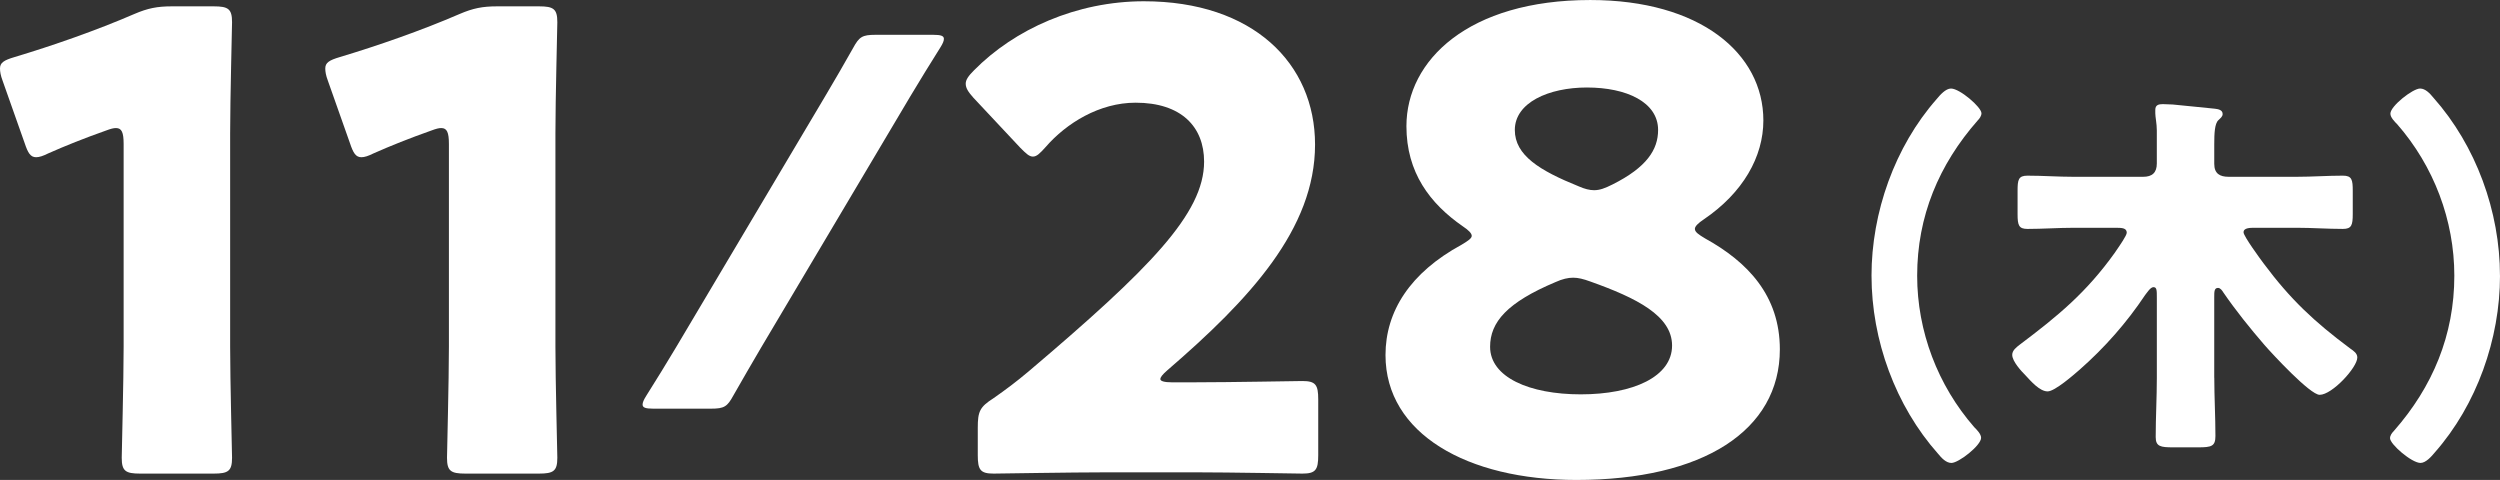
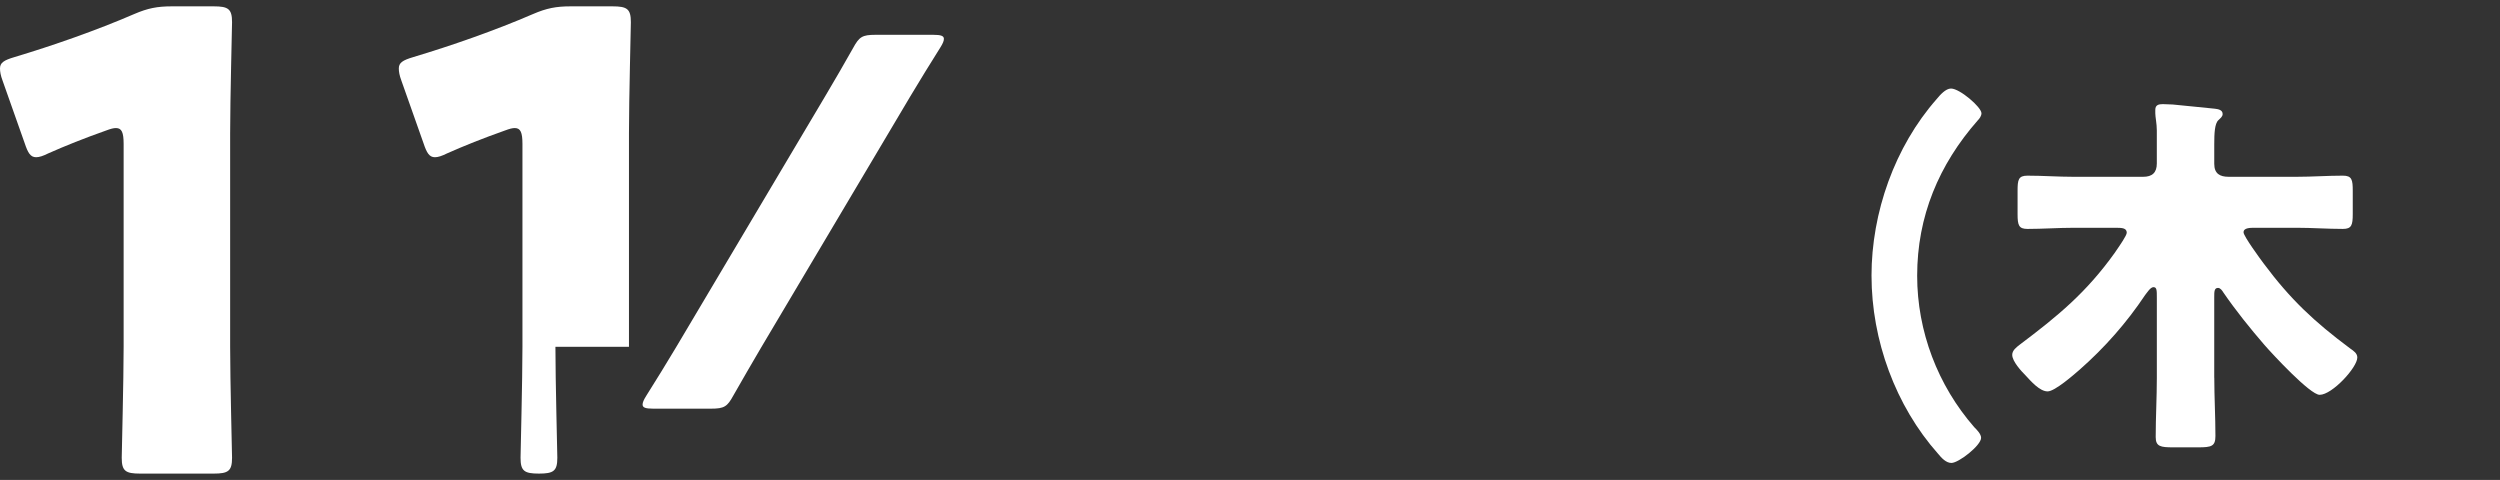
<svg xmlns="http://www.w3.org/2000/svg" id="_レイヤー_2" viewBox="0 0 157.703 30.275">
  <rect x="0" y="0" width="157.703" height="30.275" fill="#333333" stroke="none" />
  <defs>
    <style>.cls-1{fill:#fff;}</style>
  </defs>
  <g id="_職場見学">
    <path class="cls-1" d="M14.518,21.876c0,2.12.12,6.719.12,6.999,0,.84-.24,1-1.16,1h-4.639c-.92,0-1.16-.16-1.16-1,0-.28.12-4.879.12-6.999v-12.798c0-.72-.12-1-.48-1-.159,0-.319.04-.64.16-1.359.48-2.56.96-3.64,1.44-.319.16-.56.24-.76.24-.359,0-.52-.28-.72-.88L.16,5.079c-.12-.32-.16-.56-.16-.76,0-.36.24-.52.92-.72,2.399-.72,5.159-1.68,7.559-2.719.84-.36,1.439-.48,2.359-.48h2.64c.92,0,1.16.16,1.16,1,0,.28-.12,4.879-.12,6.999v13.478Z" />
-     <path class="cls-1" d="M35.037,21.876c0,2.12.12,6.719.12,6.999,0,.84-.24,1-1.16,1h-4.639c-.92,0-1.16-.16-1.16-1,0-.28.12-4.879.12-6.999v-12.798c0-.72-.12-1-.48-1-.159,0-.319.04-.64.16-1.359.48-2.56.96-3.64,1.44-.319.16-.56.24-.76.24-.359,0-.52-.28-.72-.88l-1.399-3.959c-.12-.32-.16-.56-.16-.76,0-.36.24-.52.92-.72,2.399-.72,5.159-1.68,7.559-2.719.84-.36,1.439-.48,2.359-.48h2.64c.92,0,1.16.16,1.16,1,0,.28-.12,4.879-.12,6.999v13.478Z" />
+     <path class="cls-1" d="M35.037,21.876c0,2.12.12,6.719.12,6.999,0,.84-.24,1-1.16,1c-.92,0-1.16-.16-1.16-1,0-.28.12-4.879.12-6.999v-12.798c0-.72-.12-1-.48-1-.159,0-.319.04-.64.16-1.359.48-2.56.96-3.64,1.44-.319.16-.56.24-.76.24-.359,0-.52-.28-.72-.88l-1.399-3.959c-.12-.32-.16-.56-.16-.76,0-.36.24-.52.92-.72,2.399-.72,5.159-1.68,7.559-2.719.84-.36,1.439-.48,2.359-.48h2.64c.92,0,1.16.16,1.16,1,0,.28-.12,4.879-.12,6.999v13.478Z" />
    <path class="cls-1" d="M41.207,25.779c-.479,0-.672-.064-.672-.256,0-.128.063-.288.224-.544.641-1.024,1.28-2.048,1.888-3.072l9.408-15.839c.607-1.024,1.184-2.016,1.76-3.04.384-.704.575-.832,1.407-.832h3.648c.479,0,.672.064.672.256,0,.128-.064.288-.225.544-.64,1.024-1.279,2.048-1.888,3.072l-9.407,15.839c-.576.992-1.184,2.016-1.76,3.04-.384.704-.576.832-1.408.832h-3.647Z" />
-     <path class="cls-1" d="M75.477,24.116c2.079,0,6.398-.08,6.679-.08.84,0,1,.24,1,1.16v3.519c0,.92-.16,1.16-1,1.16-.28,0-4.6-.08-6.679-.08h-5.719c-2.12,0-6.8.08-7.079.08-.84,0-1-.24-1-1.16v-1.72c0-1.04.12-1.32,1-1.88.8-.56,1.439-1.04,2.199-1.68,7.639-6.479,11.078-9.958,11.078-13.238,0-2.2-1.439-3.719-4.319-3.719-2.279,0-4.359,1.28-5.679,2.8-.36.4-.56.6-.8.6s-.44-.2-.8-.56l-2.96-3.159c-.319-.36-.479-.6-.479-.88,0-.24.16-.48.52-.84C63.998,1.84,67.918.08,72.157.08c6.879,0,10.798,3.919,10.798,9.039,0,5.319-4.119,9.758-9.318,14.238-.32.28-.44.44-.44.56s.24.2.721.2h1.56Z" />
-     <path class="cls-1" d="M106.915,14.438c0,.2.24.36.64.6,2.68,1.48,4.72,3.599,4.72,6.999,0,5.119-4.839,8.239-12.838,8.239-6.879,0-12.038-2.919-12.038-7.879,0-2.76,1.56-5.199,4.799-6.959.4-.24.641-.4.641-.56s-.2-.36-.561-.6c-2.079-1.44-3.559-3.399-3.559-6.319,0-4.159,3.919-7.958,11.598-7.958,6.919,0,10.918,3.359,10.918,7.599,0,2.28-1.279,4.559-3.759,6.239-.36.24-.561.44-.561.6ZM99.236,17.517c-.319,0-.68.08-1.119.28-3.04,1.28-4.12,2.52-4.12,4.079,0,1.92,2.479,3,5.72,3,3.319,0,5.759-1.12,5.759-3.079,0-1.88-2.239-3-5.159-4.04-.439-.16-.76-.24-1.08-.24ZM100.116,5.519c-2.439,0-4.559.96-4.559,2.679,0,1.6,1.56,2.56,4.039,3.56.359.16.68.24.96.24.359,0,.68-.12,1.159-.36,2.16-1.08,2.88-2.199,2.88-3.439,0-1.76-2-2.679-4.479-2.679Z" />
    <path class="cls-1" d="M118.057,17.394c0-3.984,1.464-8.137,4.104-11.137.216-.264.575-.672.911-.672.553,0,1.921,1.176,1.921,1.56,0,.168-.12.336-.24.456-2.448,2.784-3.816,6.049-3.816,9.793,0,3.504,1.296,6.913,3.601,9.553.168.168.432.432.432.672,0,.48-1.416,1.584-1.872,1.584-.336,0-.624-.312-.84-.576-2.688-3.024-4.2-7.177-4.2-11.233Z" />
    <path class="cls-1" d="M139.68,23.827c0,1.224.072,2.448.072,3.672,0,.648-.24.72-1.08.72h-1.584c-.792,0-1.104-.048-1.104-.648,0-1.248.072-2.496.072-3.744v-5.041c0-.48,0-.672-.216-.672-.192,0-.408.36-.528.504-1.152,1.728-2.544,3.312-4.128,4.704-.36.312-1.561,1.368-2.017,1.368-.504,0-1.056-.648-1.392-1.008-.265-.264-.841-.888-.841-1.296,0-.288.265-.48.48-.648,2.424-1.824,4.2-3.288,6.001-5.809.023-.024.048-.072.096-.144.216-.312.647-.936.647-1.104,0-.288-.287-.312-.647-.312h-2.712c-.961,0-1.944.072-2.904.072-.553,0-.624-.24-.624-.936v-1.464c0-.696.048-.96.624-.96.96,0,1.943.072,2.904.072h4.392c.576,0,.864-.264.864-.84v-2.088c0-.432-.096-.84-.096-1.08v-.216c0-.312.216-.36.479-.36.168,0,.456.024.624.024.889.096,1.776.168,2.641.264.216.024.504.072.504.336,0,.168-.144.264-.264.384-.24.216-.265.84-.265,1.536v1.224c0,.624.36.816.912.816h4.297c.96,0,1.944-.072,2.904-.072.576,0,.624.264.624.96v1.464c0,.696-.072.936-.624.936-.96,0-1.944-.072-2.904-.072h-2.641c-.312,0-.72,0-.72.288,0,.24,1.056,1.68,1.272,1.968,1.68,2.256,3.191,3.672,5.448,5.353.24.168.456.312.456.576,0,.624-1.584,2.352-2.376,2.352-.601,0-2.977-2.568-3.48-3.144-.912-1.056-1.801-2.16-2.593-3.312-.071-.12-.191-.288-.336-.288-.24,0-.24.24-.24.576v5.088Z" />
-     <path class="cls-1" d="M157.703,17.394c0,3.984-1.464,8.137-4.104,11.137-.217.264-.576.672-.912.672-.553,0-1.921-1.176-1.921-1.56,0-.168.12-.336.24-.456,2.448-2.784,3.816-6.049,3.816-9.793,0-3.504-1.296-6.913-3.601-9.553-.168-.168-.432-.432-.432-.672,0-.48,1.416-1.584,1.872-1.584.336,0,.624.312.84.576,2.688,3.024,4.2,7.177,4.2,11.233Z" />
  </g>
</svg>